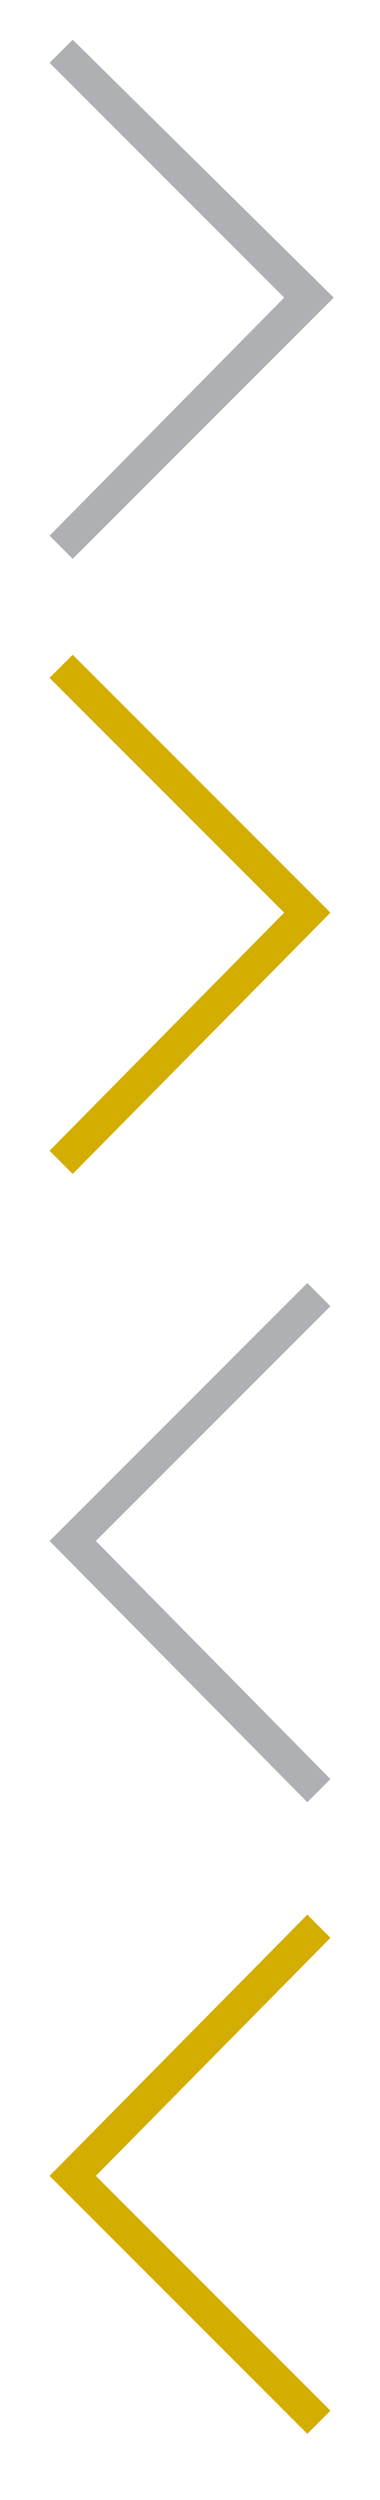
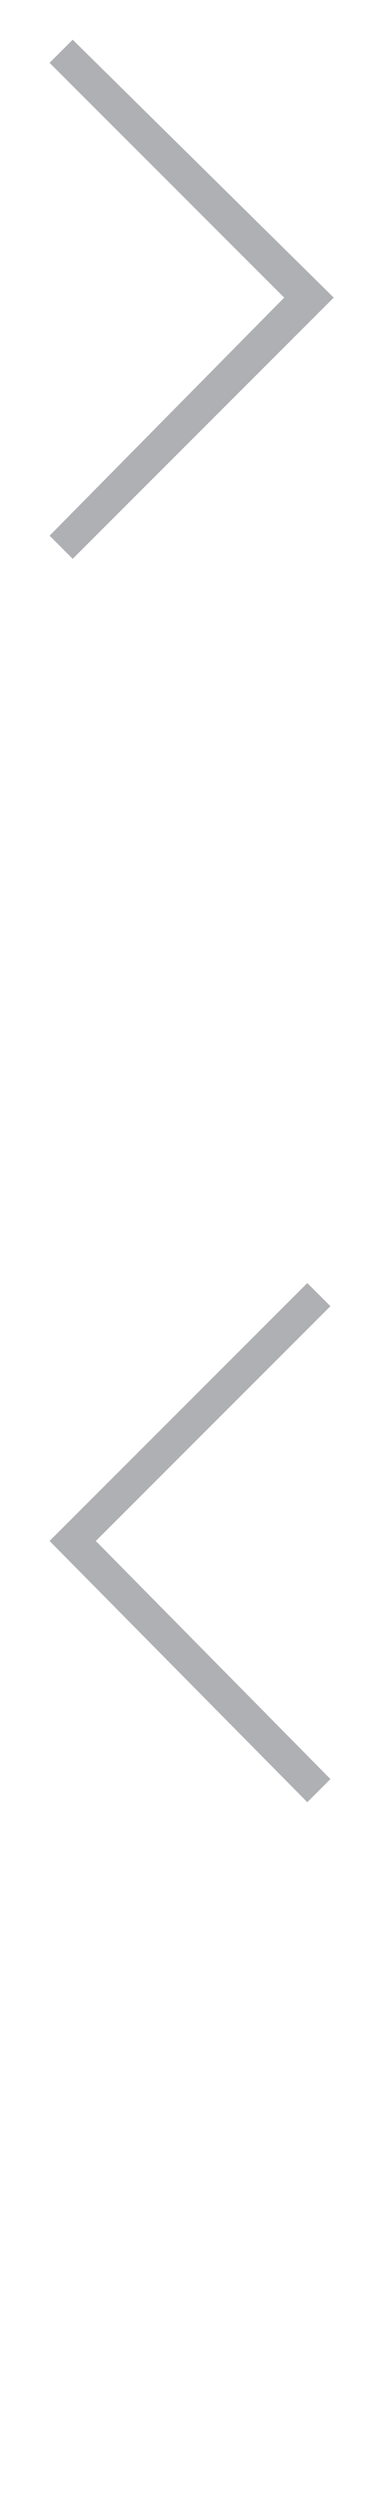
<svg xmlns="http://www.w3.org/2000/svg" width="11.5" height="75.6" viewBox="0 0 11.5 75.6">
  <path fill="#AFB0B3" d="M2.2 1.2l-.7.7L8.6 9l-7.1 7.2.7.7L10.1 9z" />
-   <path fill="#D3AD00" d="M2.2 19.8l-.7.7 7.1 7.1-7.1 7.2.7.7 7.8-7.9z" />
  <path fill="#AFB0B3" d="M9.3 54.5l.7-.7-7.1-7.2 7.1-7.1-.7-.7-7.8 7.8z" />
-   <path fill="#D3AD00" d="M9.3 73.6l.7-.7-7.1-7.1 7.1-7.2-.7-.7-7.8 7.9z" />
</svg>